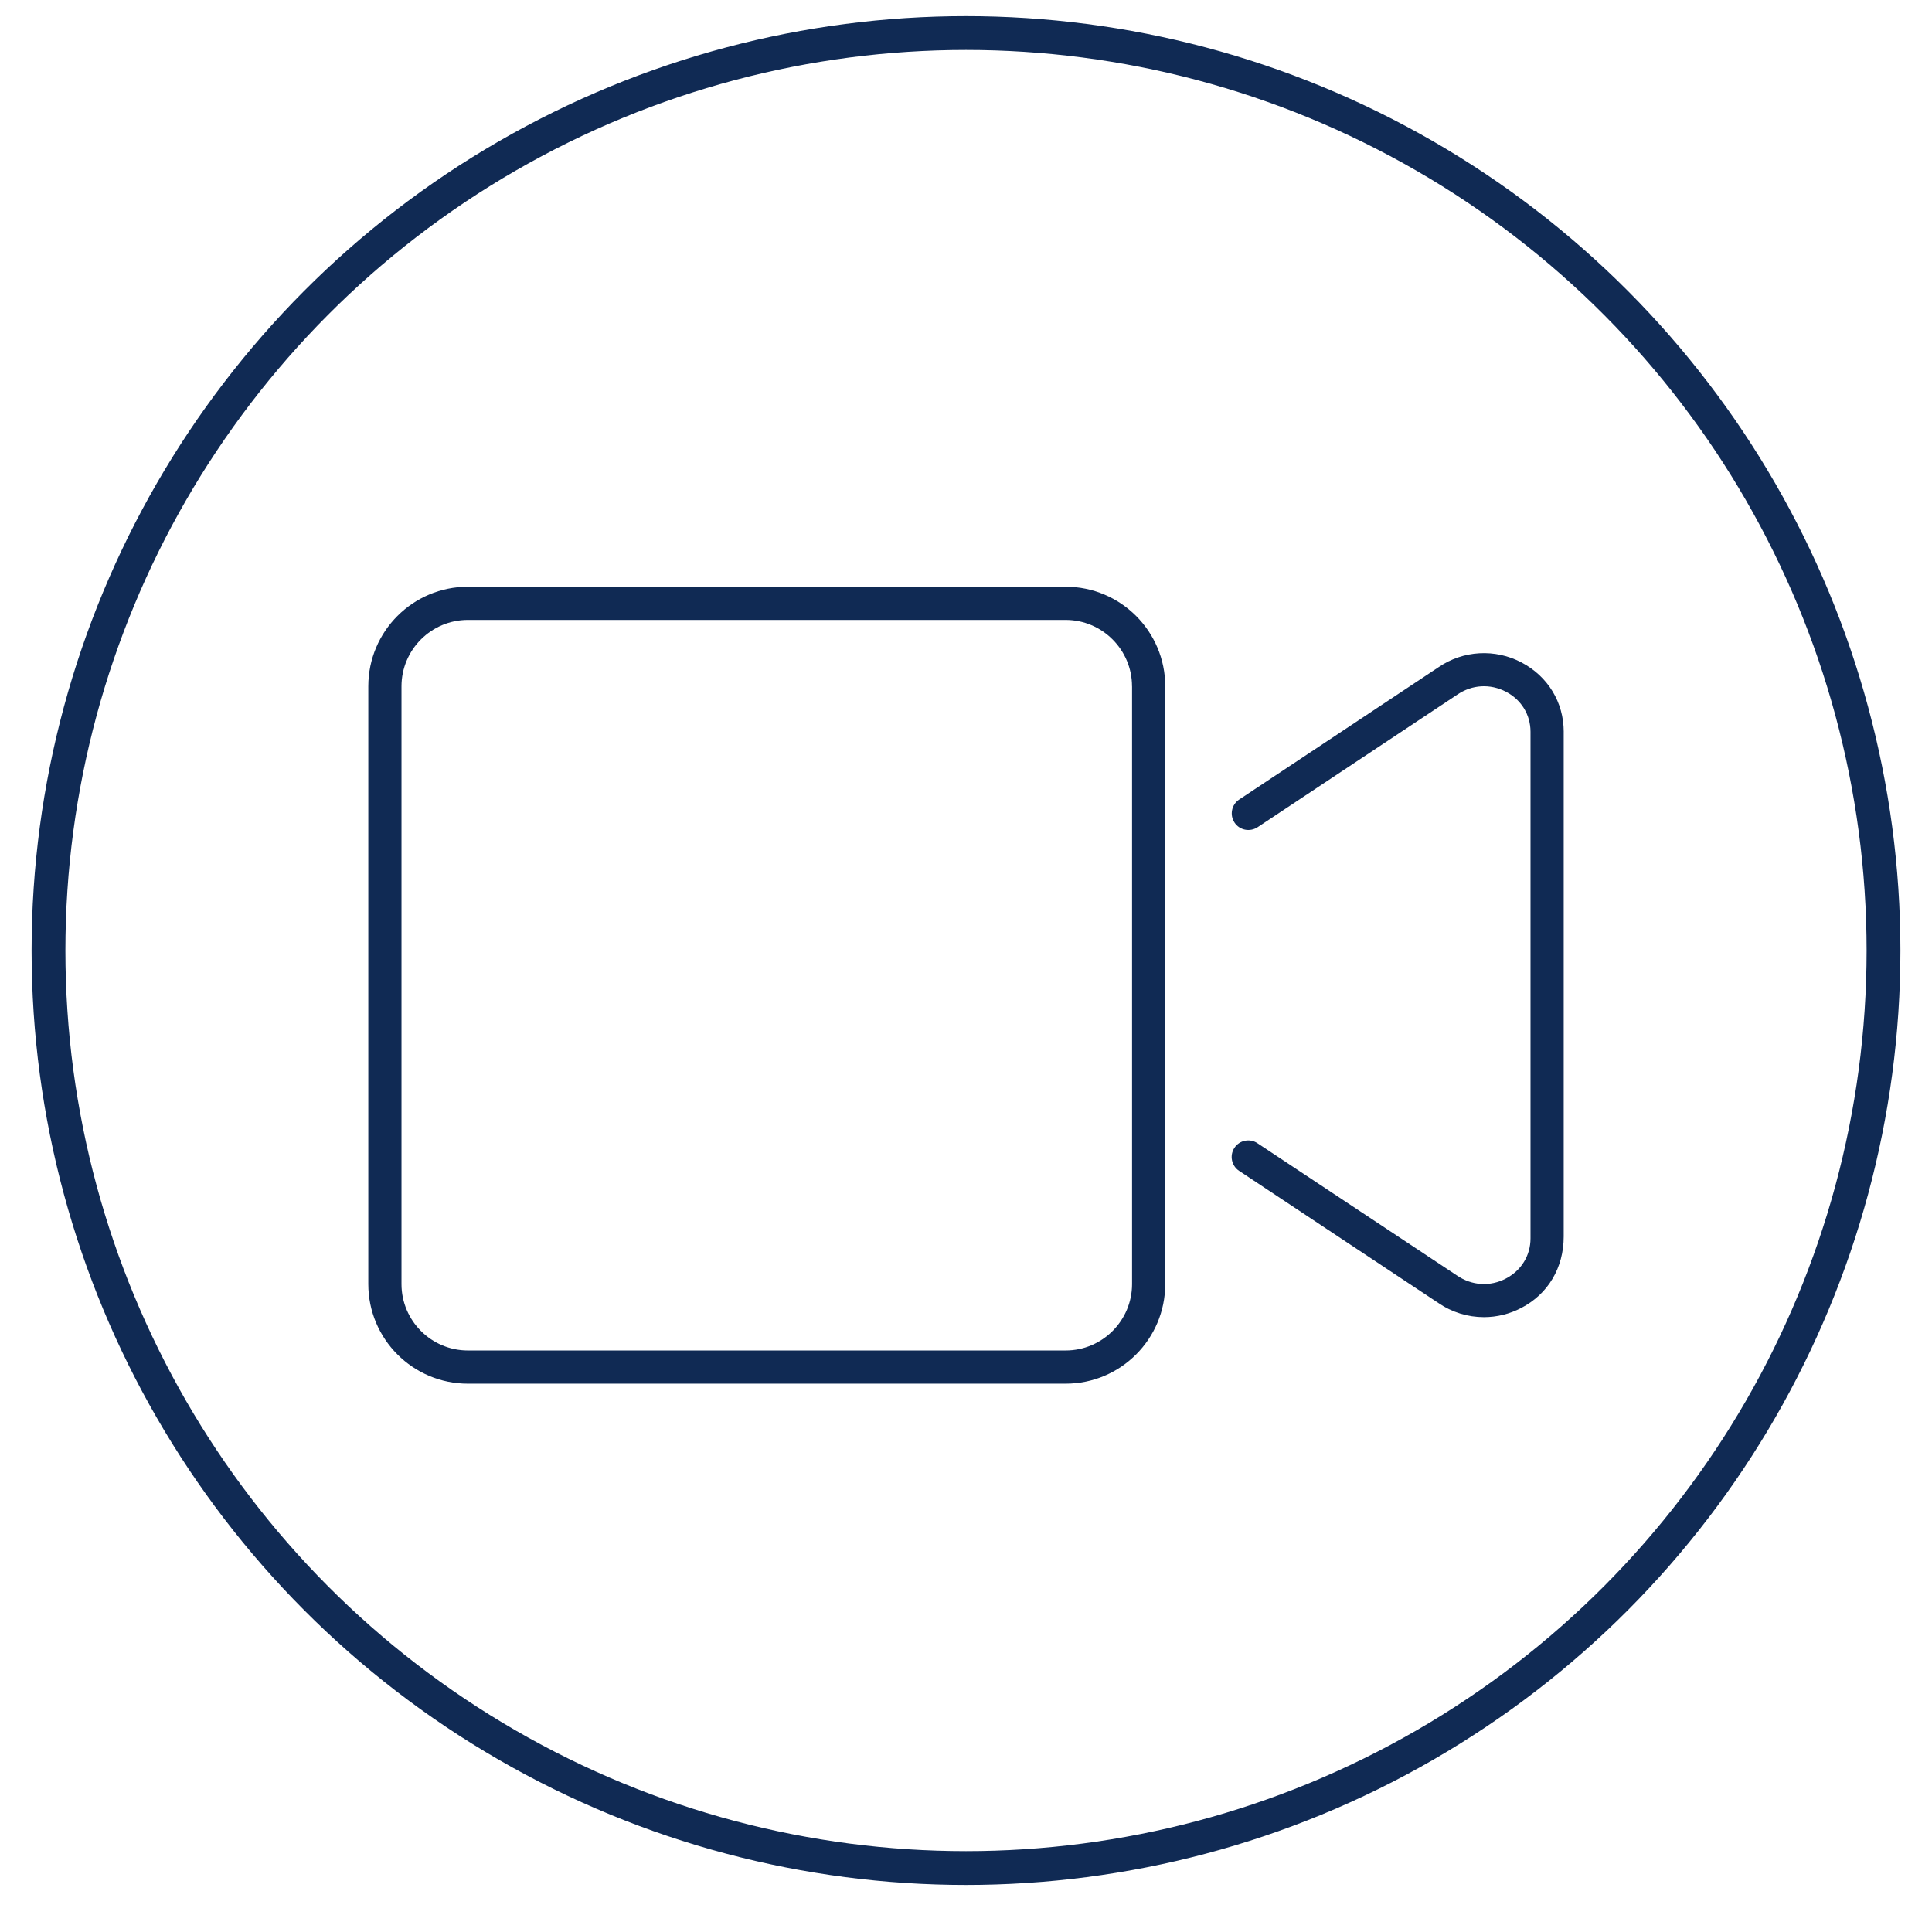
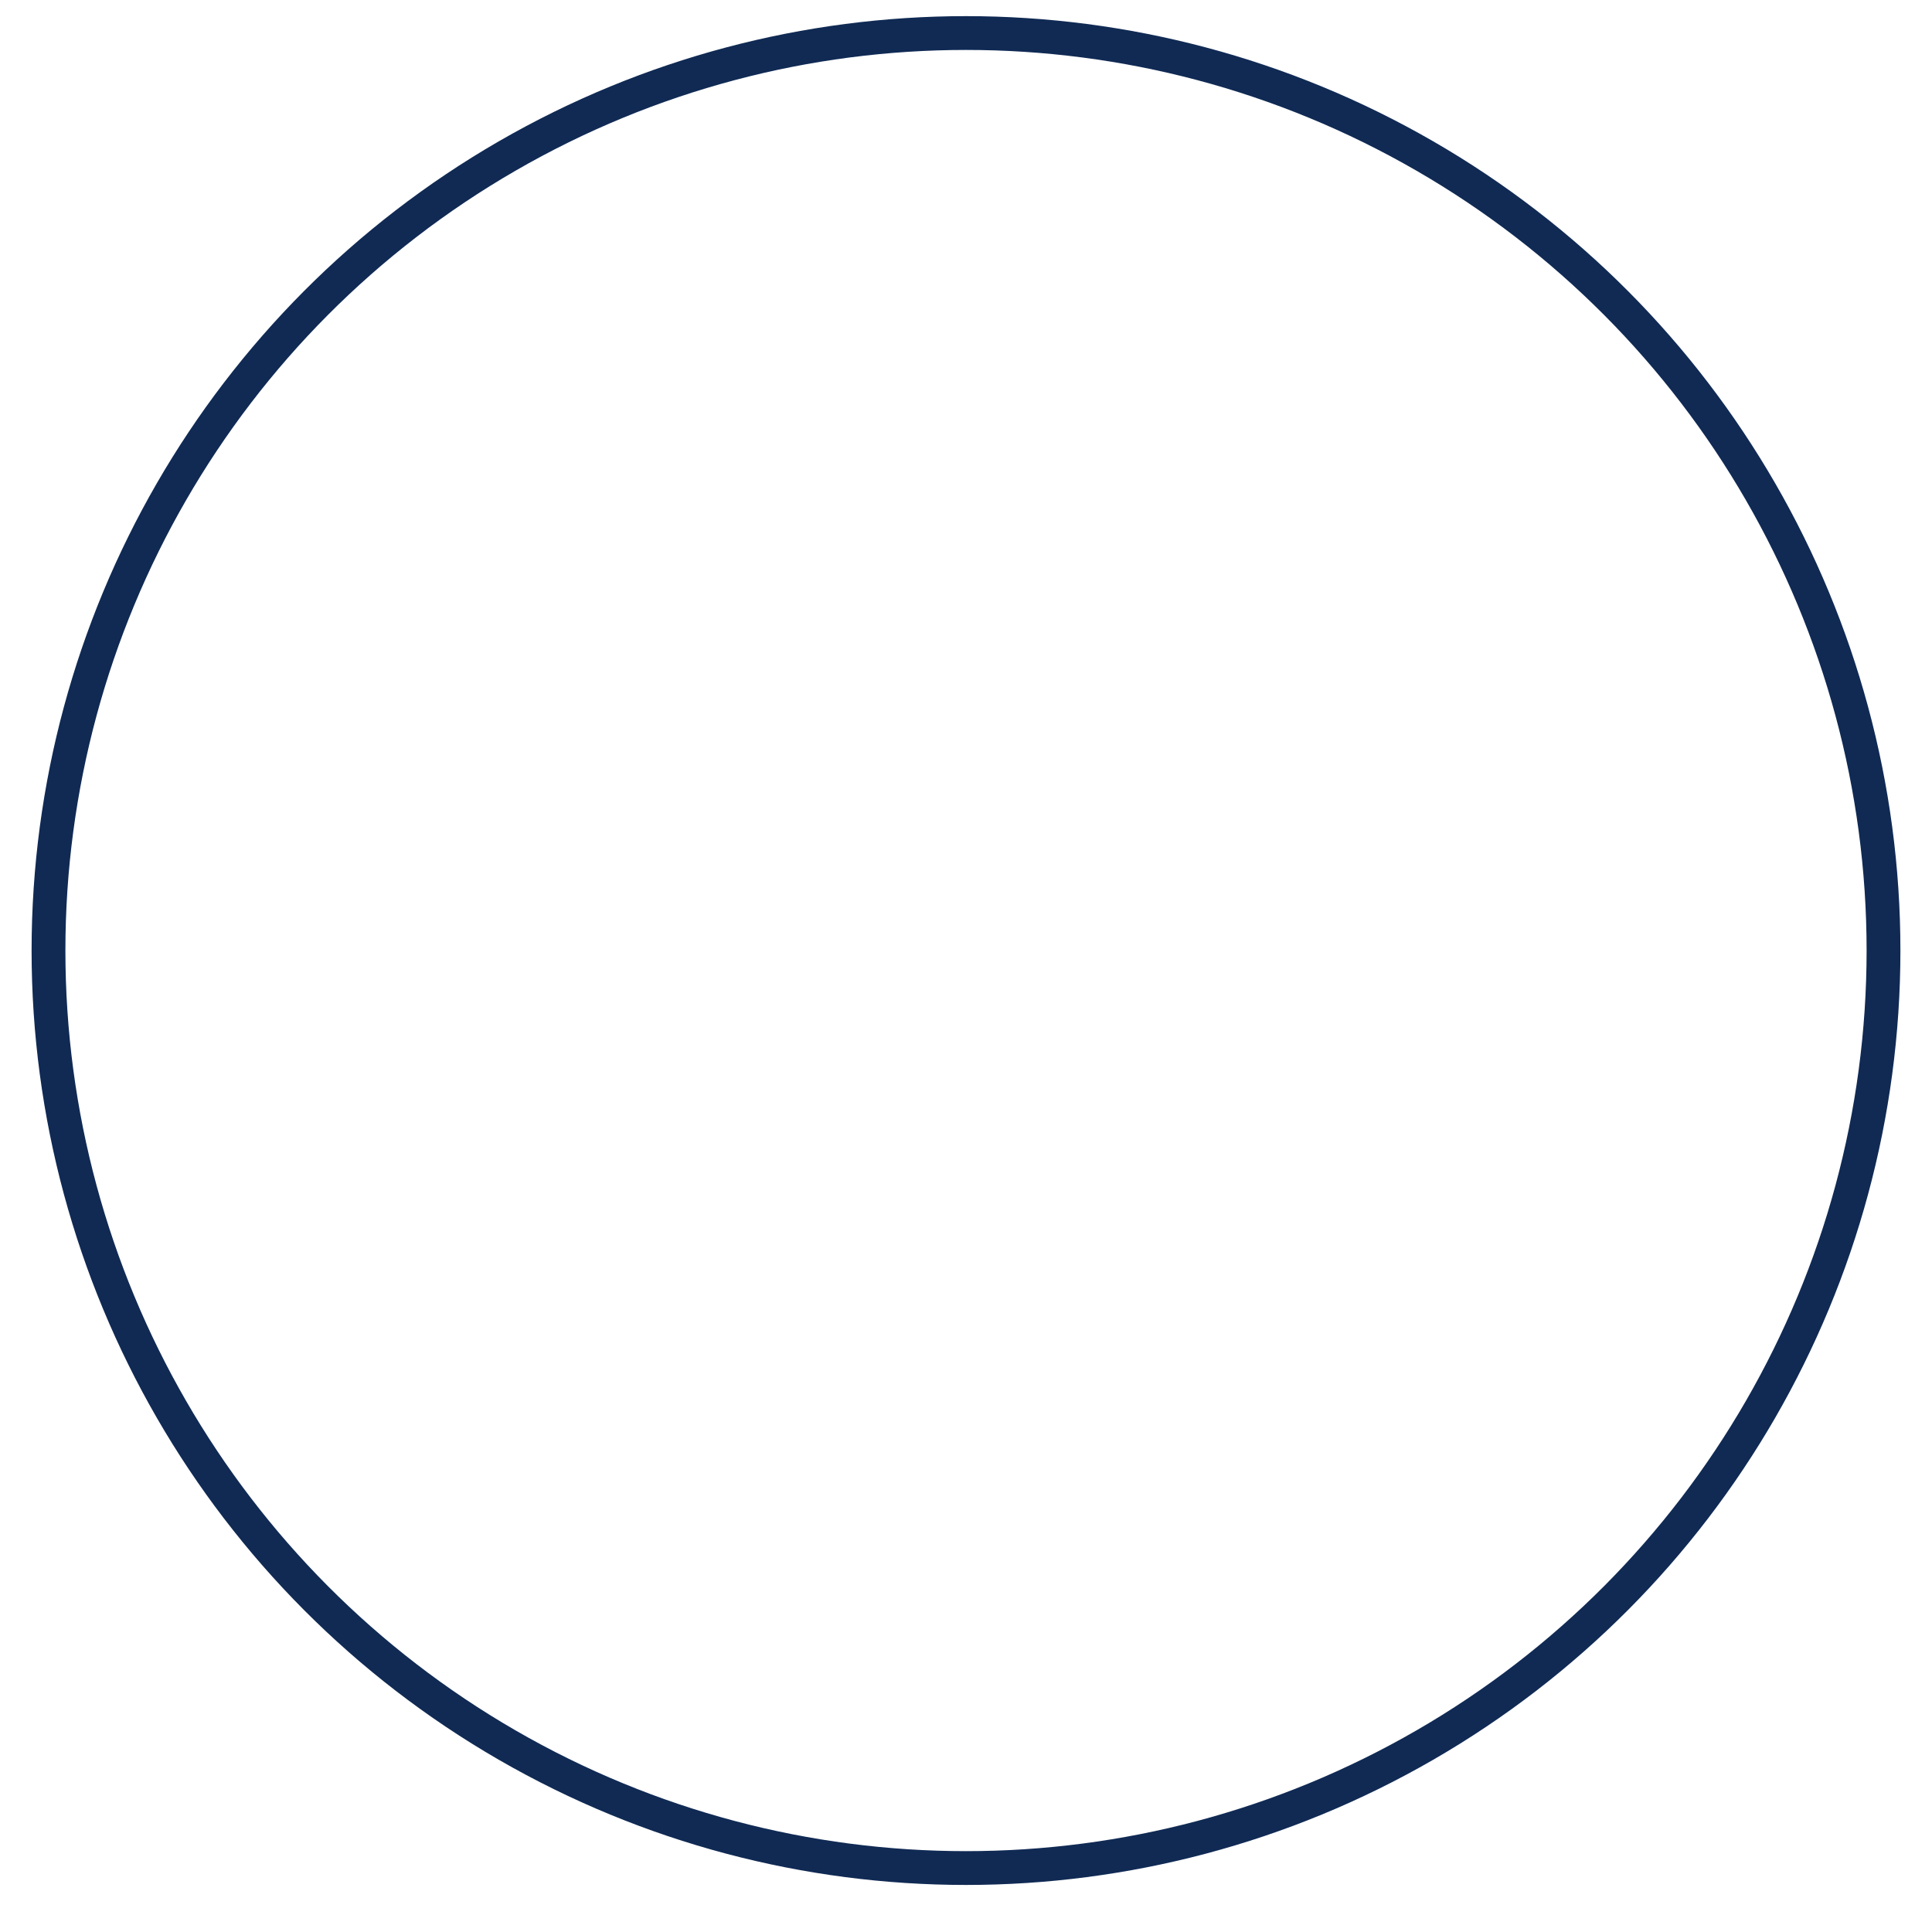
<svg xmlns="http://www.w3.org/2000/svg" id="Layer_1" viewBox="0 0 100 100">
  <defs>
    <style>.cls-1{fill:#102a54;}.cls-2{fill:none;stroke:#102a54;stroke-miterlimit:10;stroke-width:1.75px;}</style>
  </defs>
  <circle class="cls-2" cx="50" cy="49.2" r="47.49" />
-   <path class="cls-1" d="M60.312,35.525v30.938c0,2.848-2.309,5.156-5.156,5.156H24.219c-2.848,0-5.156-2.309-5.156-5.156v-30.938c0-2.848,2.309-5.156,5.156-5.156h30.938c2.847,0,5.156,2.309,5.156,5.156Zm-1.719,0c0-1.896-1.543-3.438-3.438-3.438H24.219c-1.896,0-3.438,1.542-3.438,3.438v30.938c0,1.895,1.542,3.438,3.438,3.438h30.938c1.895,0,3.438-1.543,3.438-3.438v-30.938Zm22.344,2.353v26.125c0,1.622-.816,2.976-2.186,3.69-.61,.322-1.279,.483-1.943,.483-.83,0-1.652-.248-2.36-.734l-10.312-6.839c-.396-.263-.504-.795-.242-1.191,.262-.397,.799-.5,1.188-.241l10.326,6.846c.772,.532,1.726,.591,2.545,.156,.792-.417,1.266-1.192,1.266-2.073v-26.222c0-.881-.473-1.654-1.261-2.069-.825-.433-1.766-.376-2.531,.146l-10.337,6.864c-.396,.257-.93,.156-1.191-.242-.262-.394-.154-.928,.238-1.191l10.326-6.854c1.269-.871,2.924-.965,4.294-.241,1.364,.72,2.181,2.062,2.181,3.588Z" />
</svg>